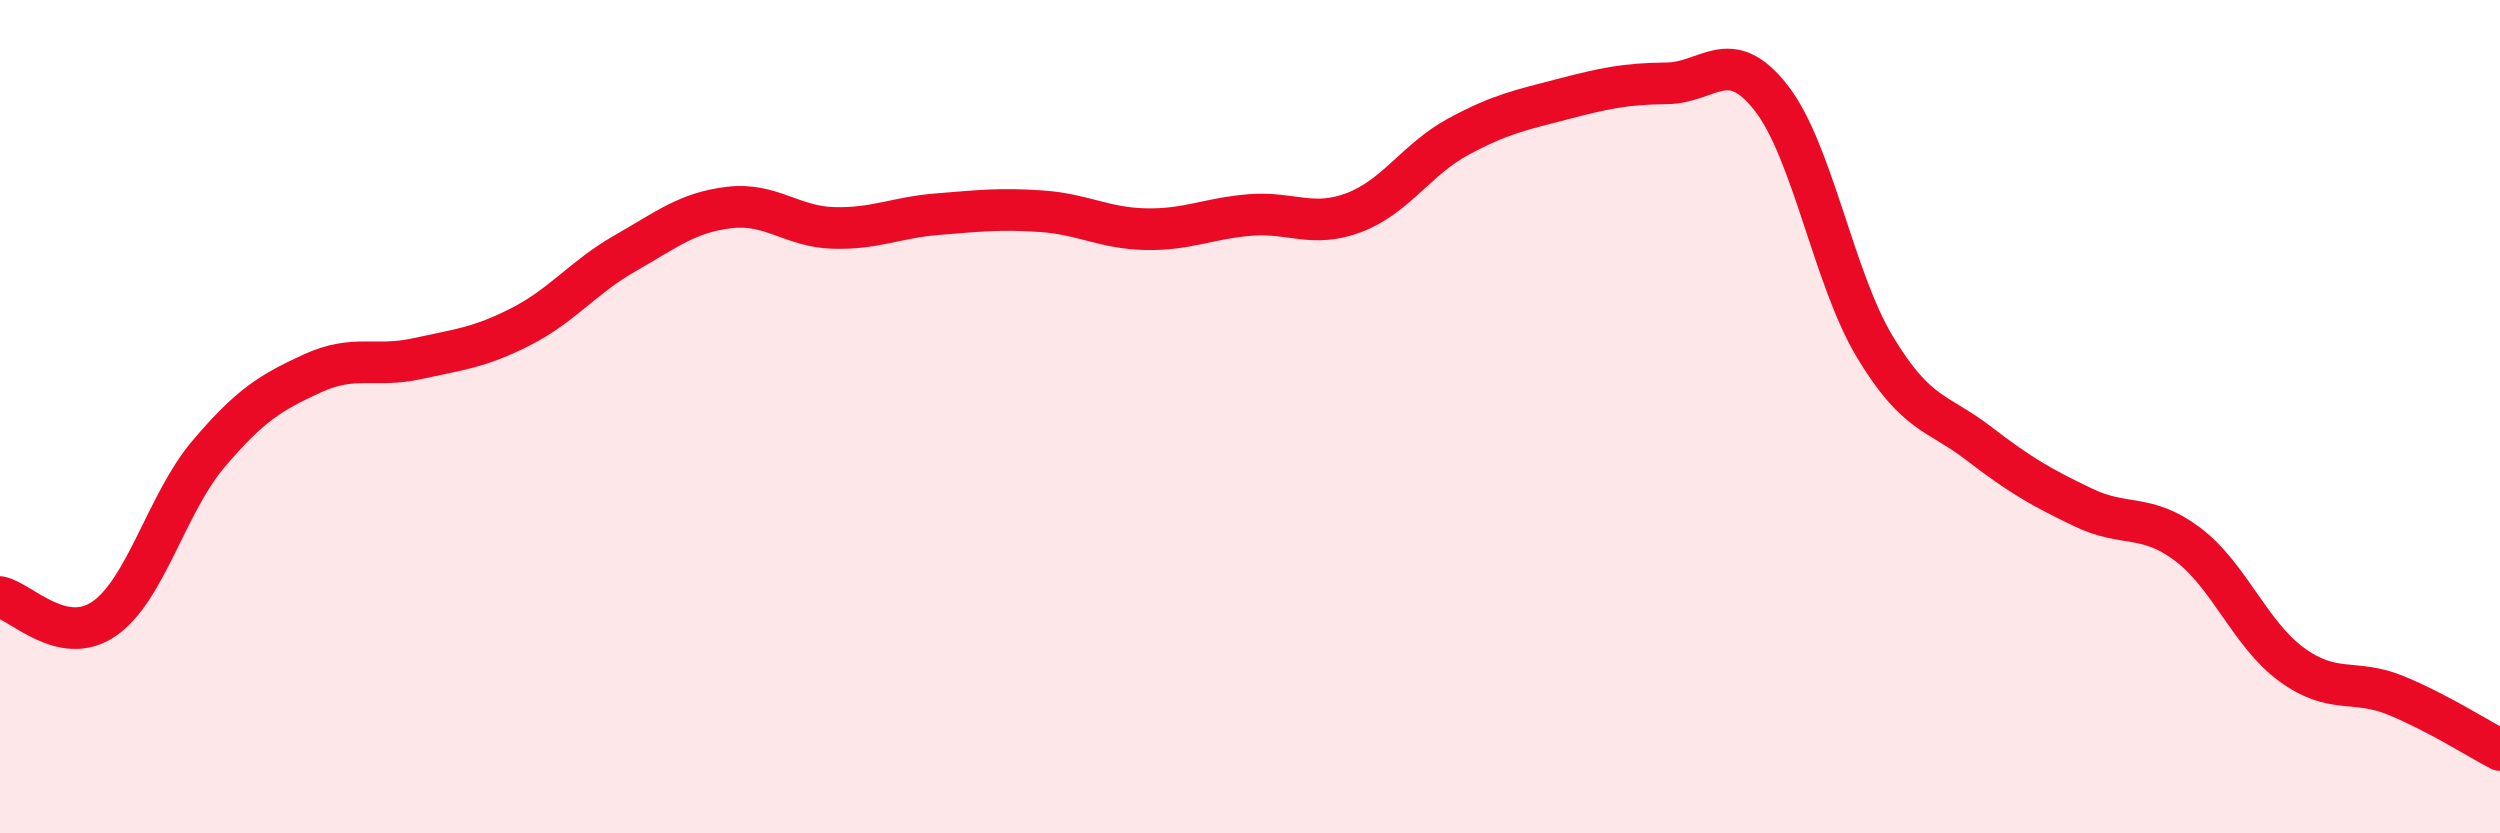
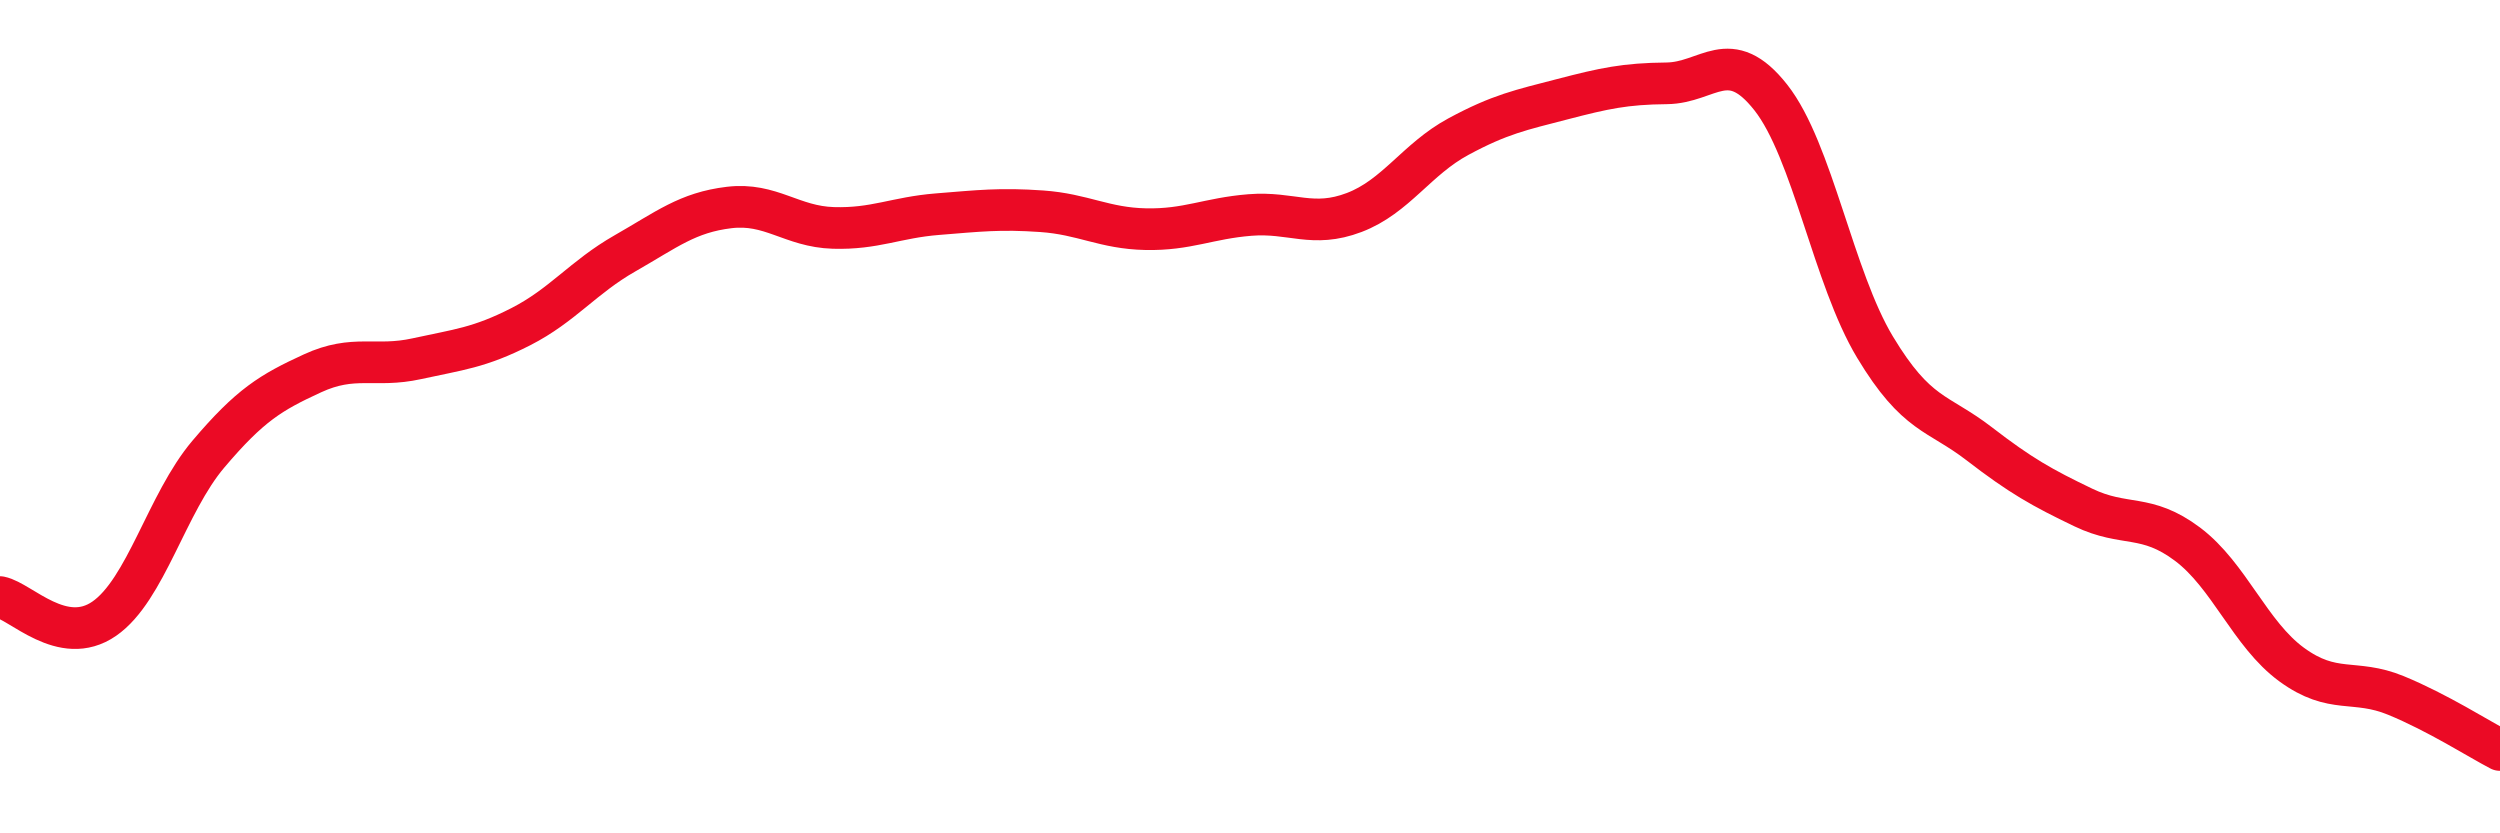
<svg xmlns="http://www.w3.org/2000/svg" width="60" height="20" viewBox="0 0 60 20">
-   <path d="M 0,14.33 C 0.5,14.43 1.5,15.54 2.5,14.85 C 3.5,14.16 4,12.08 5,10.9 C 6,9.72 6.5,9.42 7.5,8.96 C 8.5,8.5 9,8.83 10,8.61 C 11,8.39 11.5,8.35 12.5,7.84 C 13.5,7.33 14,6.65 15,6.08 C 16,5.51 16.5,5.1 17.5,4.98 C 18.5,4.86 19,5.44 20,5.47 C 21,5.5 21.5,5.22 22.5,5.14 C 23.5,5.06 24,5 25,5.07 C 26,5.14 26.5,5.48 27.5,5.5 C 28.5,5.52 29,5.24 30,5.16 C 31,5.08 31.5,5.48 32.5,5.1 C 33.5,4.72 34,3.82 35,3.28 C 36,2.74 36.5,2.64 37.5,2.38 C 38.5,2.12 39,2.01 40,2 C 41,1.99 41.5,1.07 42.5,2.34 C 43.5,3.61 44,6.67 45,8.33 C 46,9.99 46.5,9.88 47.5,10.65 C 48.5,11.42 49,11.7 50,12.18 C 51,12.66 51.5,12.31 52.5,13.06 C 53.5,13.81 54,15.22 55,15.95 C 56,16.68 56.5,16.28 57.5,16.69 C 58.5,17.1 59.5,17.74 60,18L60 20L0 20Z" fill="#EB0A25" opacity="0.1" stroke-linecap="round" stroke-linejoin="round" />
  <path d="M 0,14.33 C 0.5,14.43 1.5,15.54 2.5,14.85 C 3.5,14.16 4,12.08 5,10.9 C 6,9.72 6.5,9.42 7.5,8.96 C 8.5,8.5 9,8.83 10,8.61 C 11,8.39 11.5,8.35 12.5,7.84 C 13.5,7.33 14,6.65 15,6.08 C 16,5.51 16.5,5.1 17.5,4.98 C 18.5,4.86 19,5.44 20,5.47 C 21,5.5 21.5,5.22 22.5,5.14 C 23.5,5.06 24,5 25,5.07 C 26,5.14 26.5,5.48 27.5,5.5 C 28.5,5.52 29,5.24 30,5.16 C 31,5.08 31.5,5.48 32.5,5.1 C 33.5,4.72 34,3.82 35,3.28 C 36,2.74 36.5,2.64 37.5,2.38 C 38.5,2.12 39,2.01 40,2 C 41,1.99 41.5,1.07 42.5,2.34 C 43.5,3.61 44,6.67 45,8.33 C 46,9.99 46.5,9.88 47.5,10.65 C 48.5,11.42 49,11.7 50,12.18 C 51,12.66 51.5,12.31 52.5,13.06 C 53.5,13.81 54,15.22 55,15.95 C 56,16.68 56.5,16.28 57.5,16.69 C 58.5,17.1 59.5,17.74 60,18" stroke="#EB0A25" stroke-width="1" fill="none" stroke-linecap="round" stroke-linejoin="round" />
</svg>